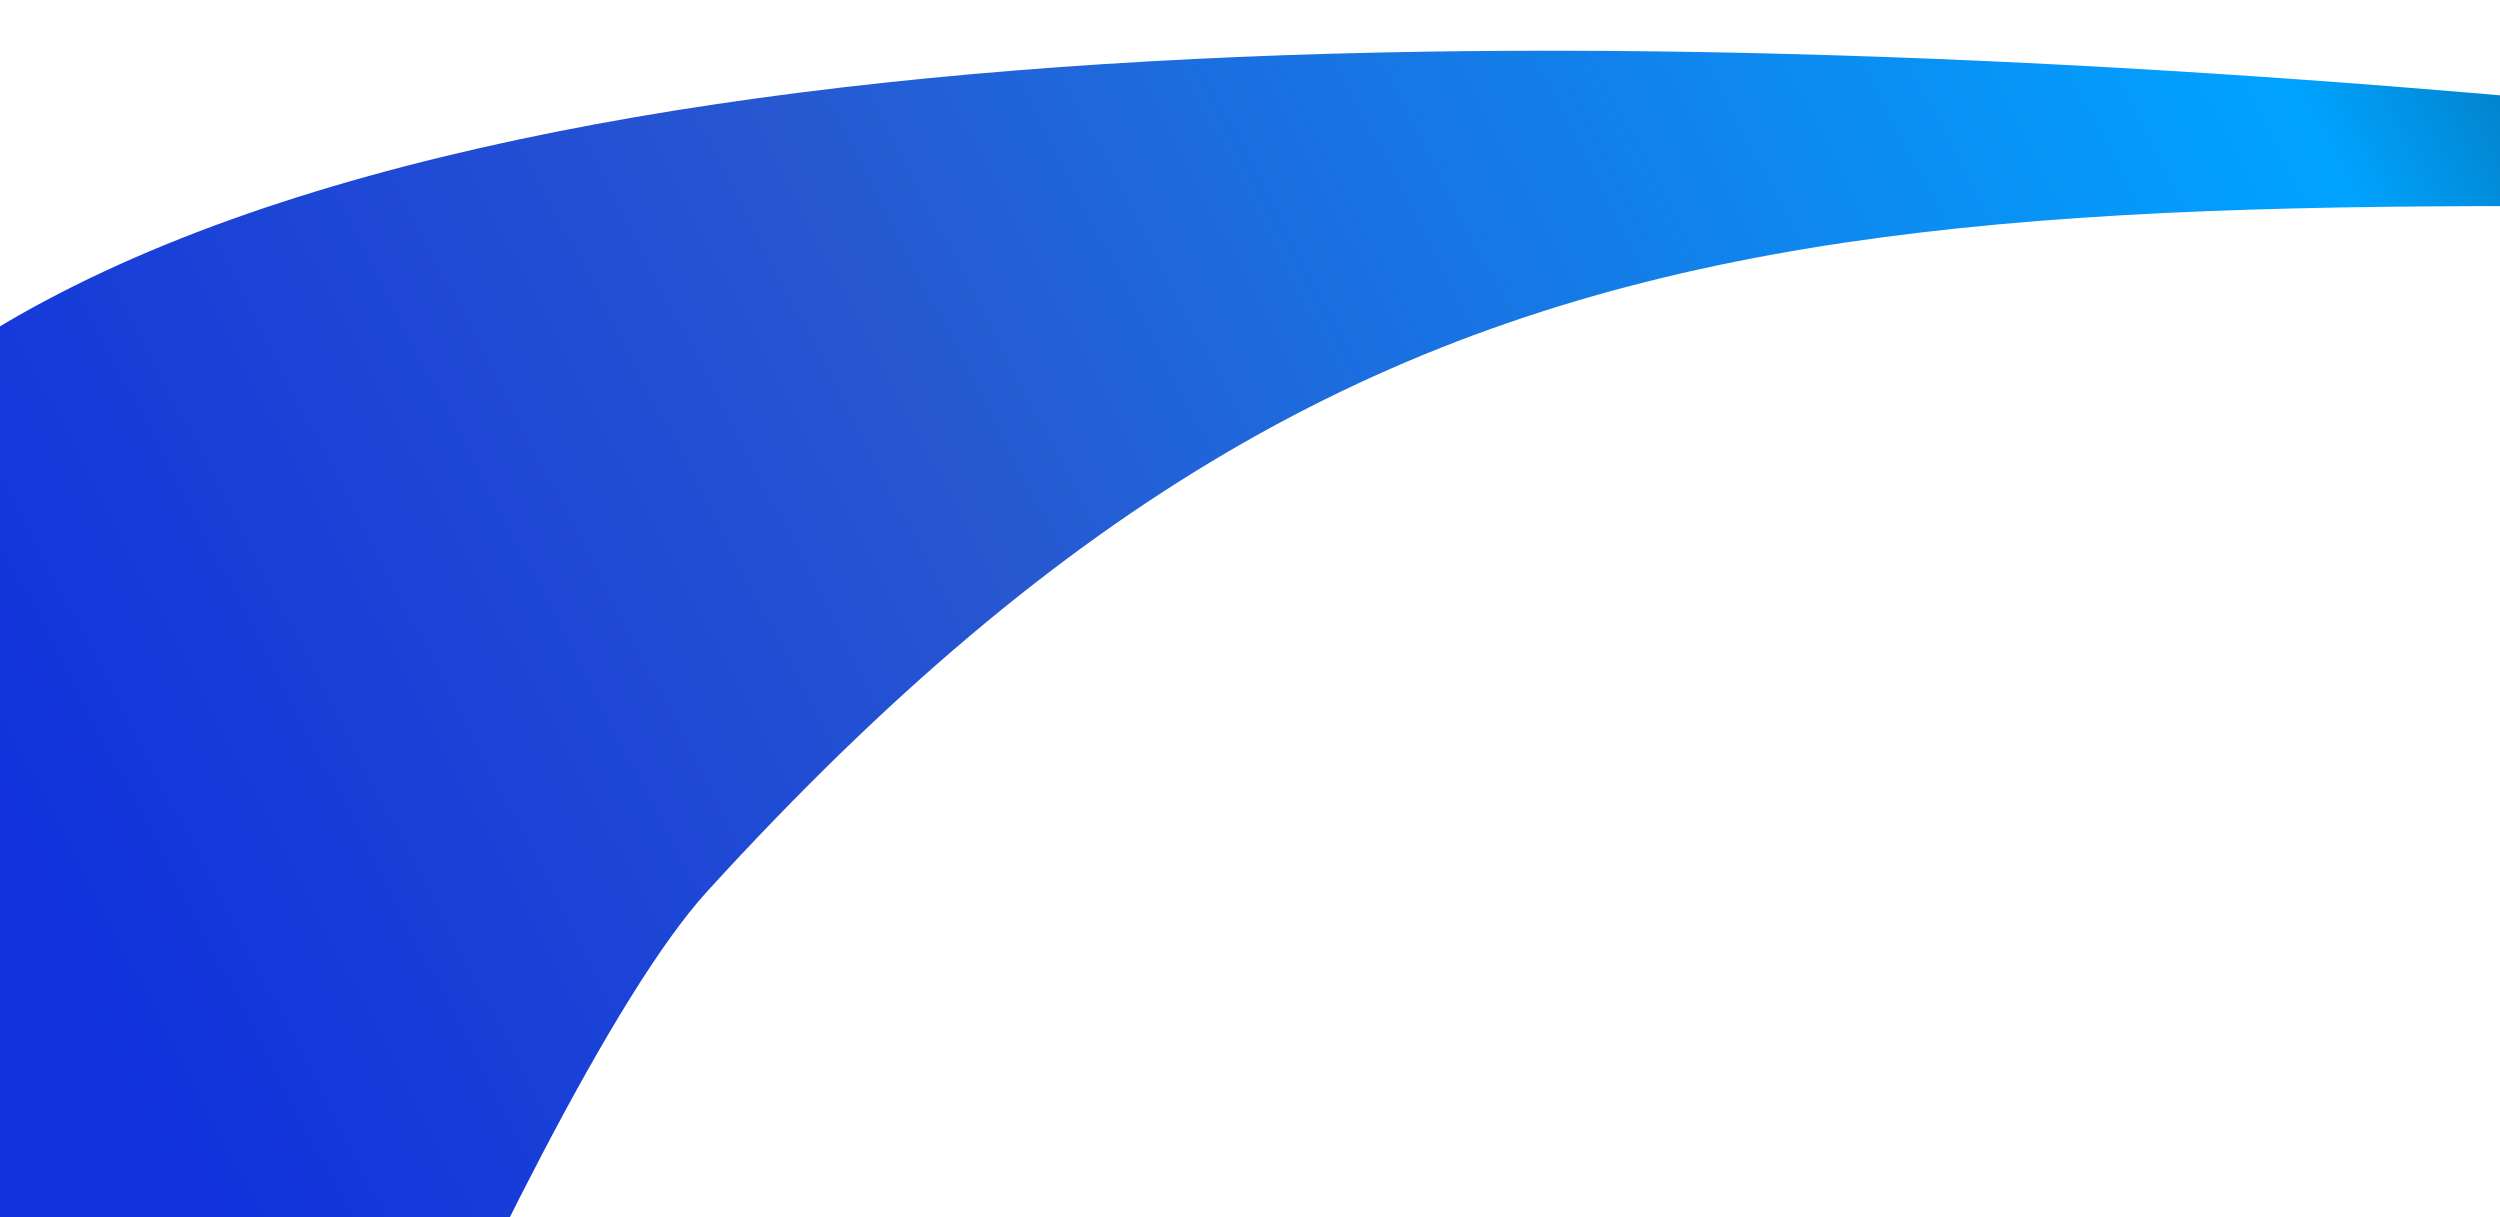
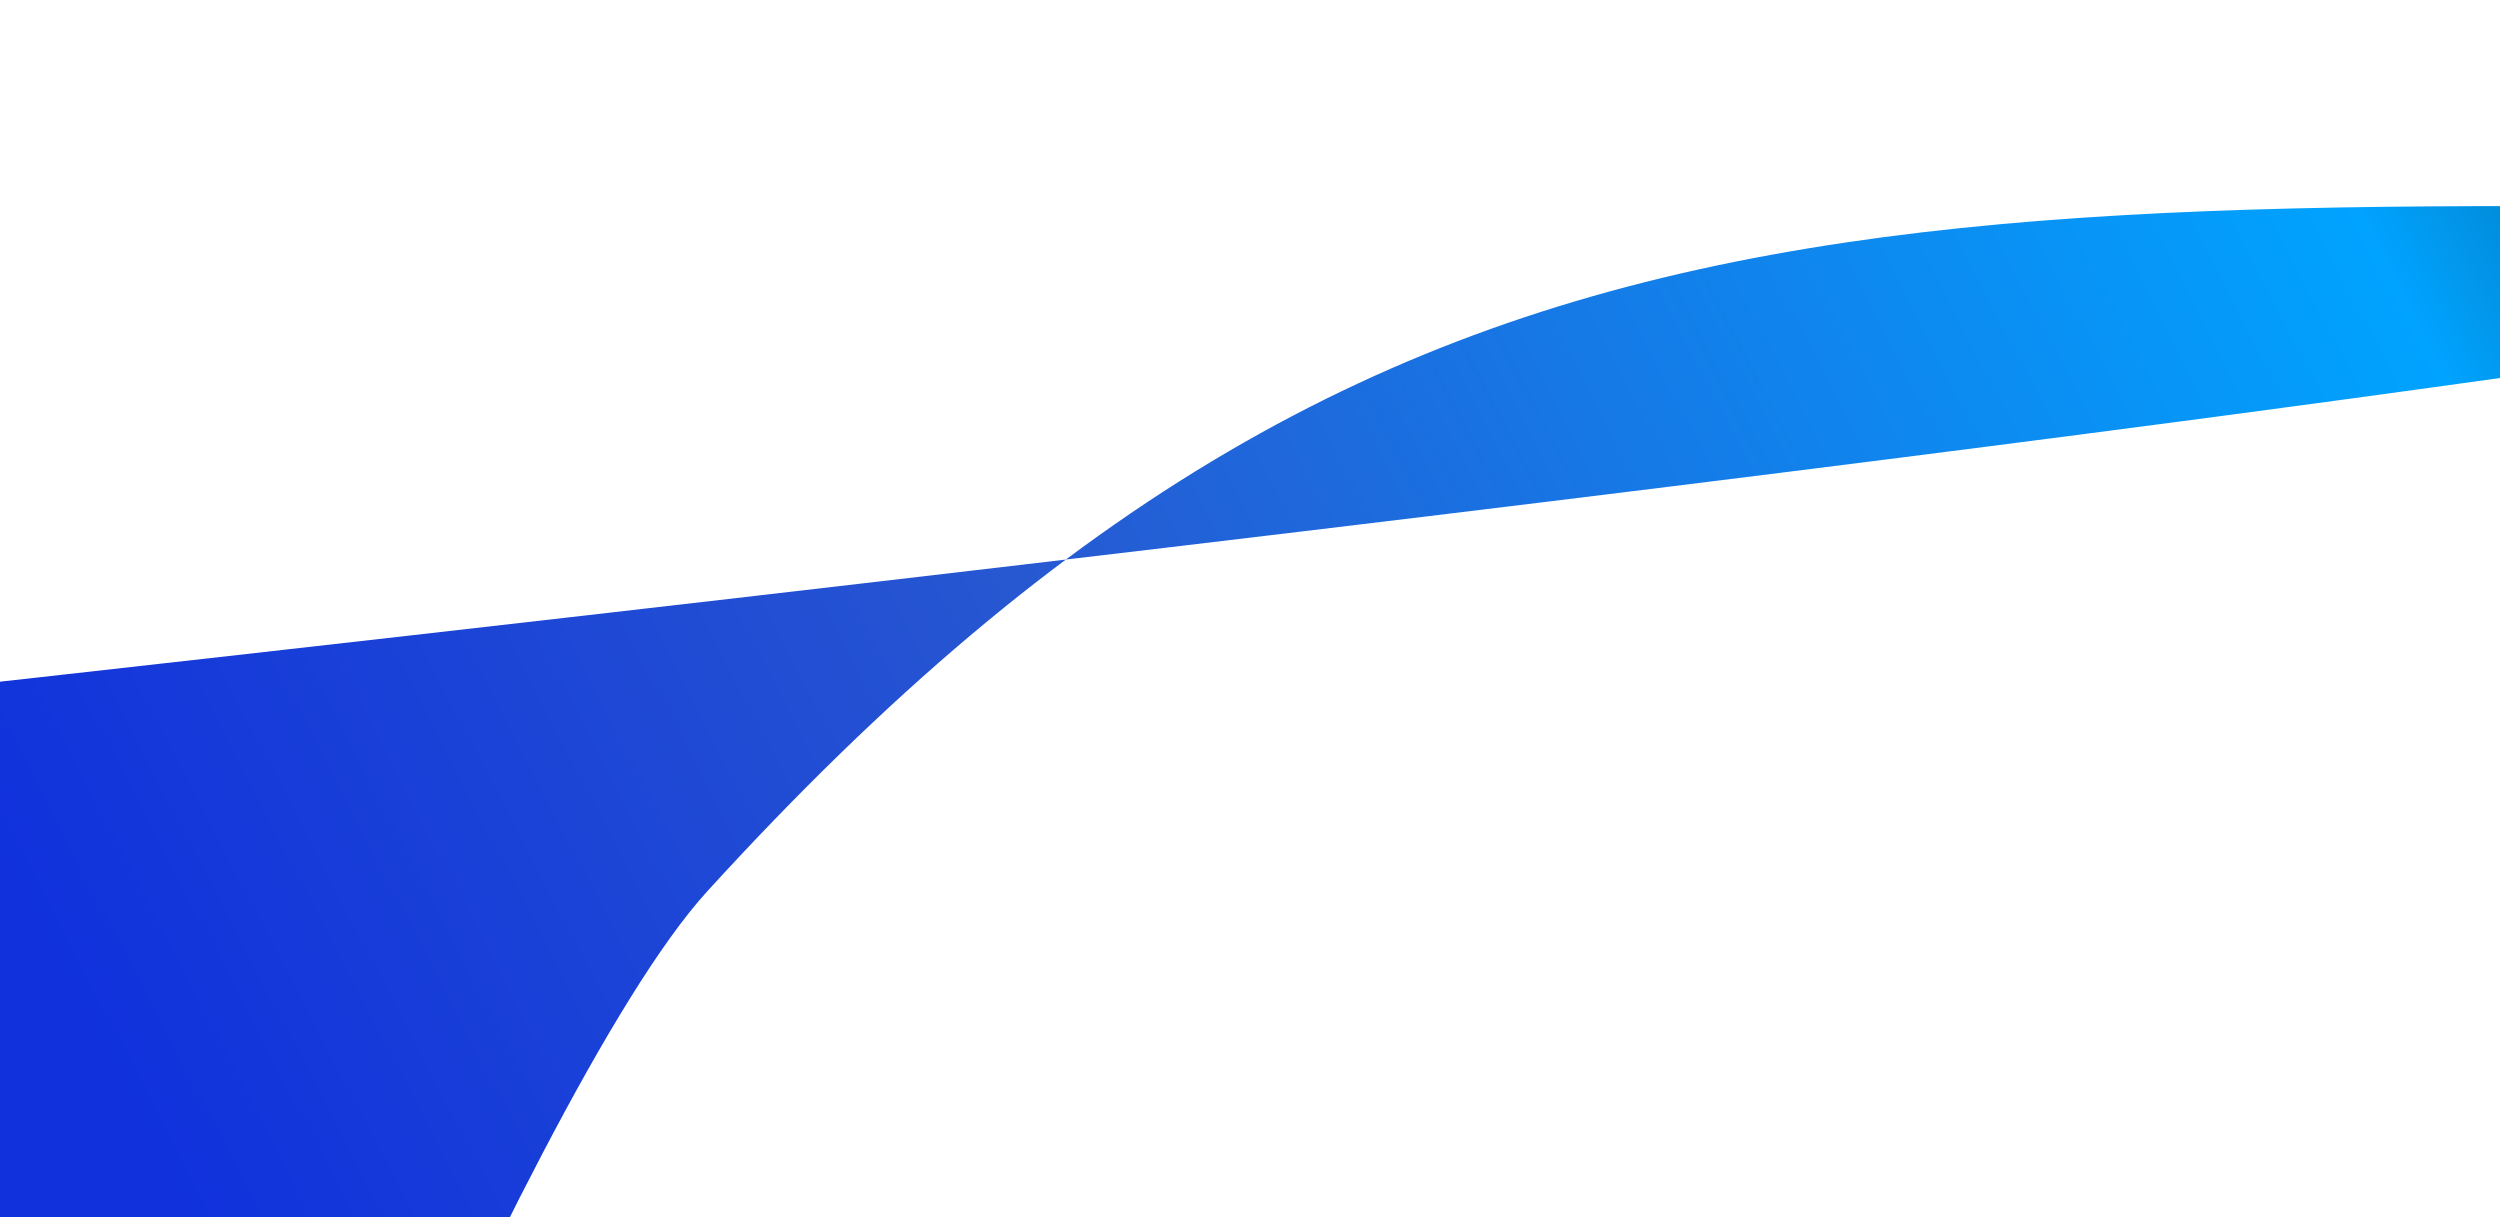
<svg xmlns="http://www.w3.org/2000/svg" width="1920" height="935" viewBox="0 0 1920 935" fill="none">
  <g filter="url(#filter0_f_1162_7945)">
-     <path d="M2533.5 163.699C1506.15 160.39 1095.67 78.737 543.208 684.492C399.271 842.314 122.708 1545.49 122.708 1545.49C122.708 1545.49 -314.23 885.858 -238.288 549.994C-37.277 -339.004 2915.71 201.993 2915.71 201.993C2915.71 201.993 2547 163.742 2533.5 163.699Z" fill="url(#paint0_linear_1162_7945)" />
+     <path d="M2533.5 163.699C1506.15 160.39 1095.67 78.737 543.208 684.492C399.271 842.314 122.708 1545.49 122.708 1545.49C122.708 1545.49 -314.23 885.858 -238.288 549.994C2915.71 201.993 2547 163.742 2533.5 163.699Z" fill="url(#paint0_linear_1162_7945)" />
  </g>
  <defs>
    <filter id="filter0_f_1162_7945" x="-545.515" y="-259.403" width="3759.59" height="2103.26" filterUnits="userSpaceOnUse" color-interpolation-filters="sRGB">
      <feFlood flood-opacity="0" result="BackgroundImageFix" />
      <feBlend mode="normal" in="SourceGraphic" in2="BackgroundImageFix" result="shape" />
      <feGaussianBlur stdDeviation="149.181" result="effect1_foregroundBlur_1162_7945" />
    </filter>
    <linearGradient id="paint0_linear_1162_7945" x1="2333.37" y1="-312.529" x2="99.999" y2="850.294" gradientUnits="userSpaceOnUse">
      <stop stop-color="#0A0A0A" />
      <stop offset="0.271" stop-color="#00A3FF" />
      <stop offset="0.688" stop-color="#2757D1" />
      <stop offset="1" stop-color="#1031DC" />
    </linearGradient>
  </defs>
</svg>